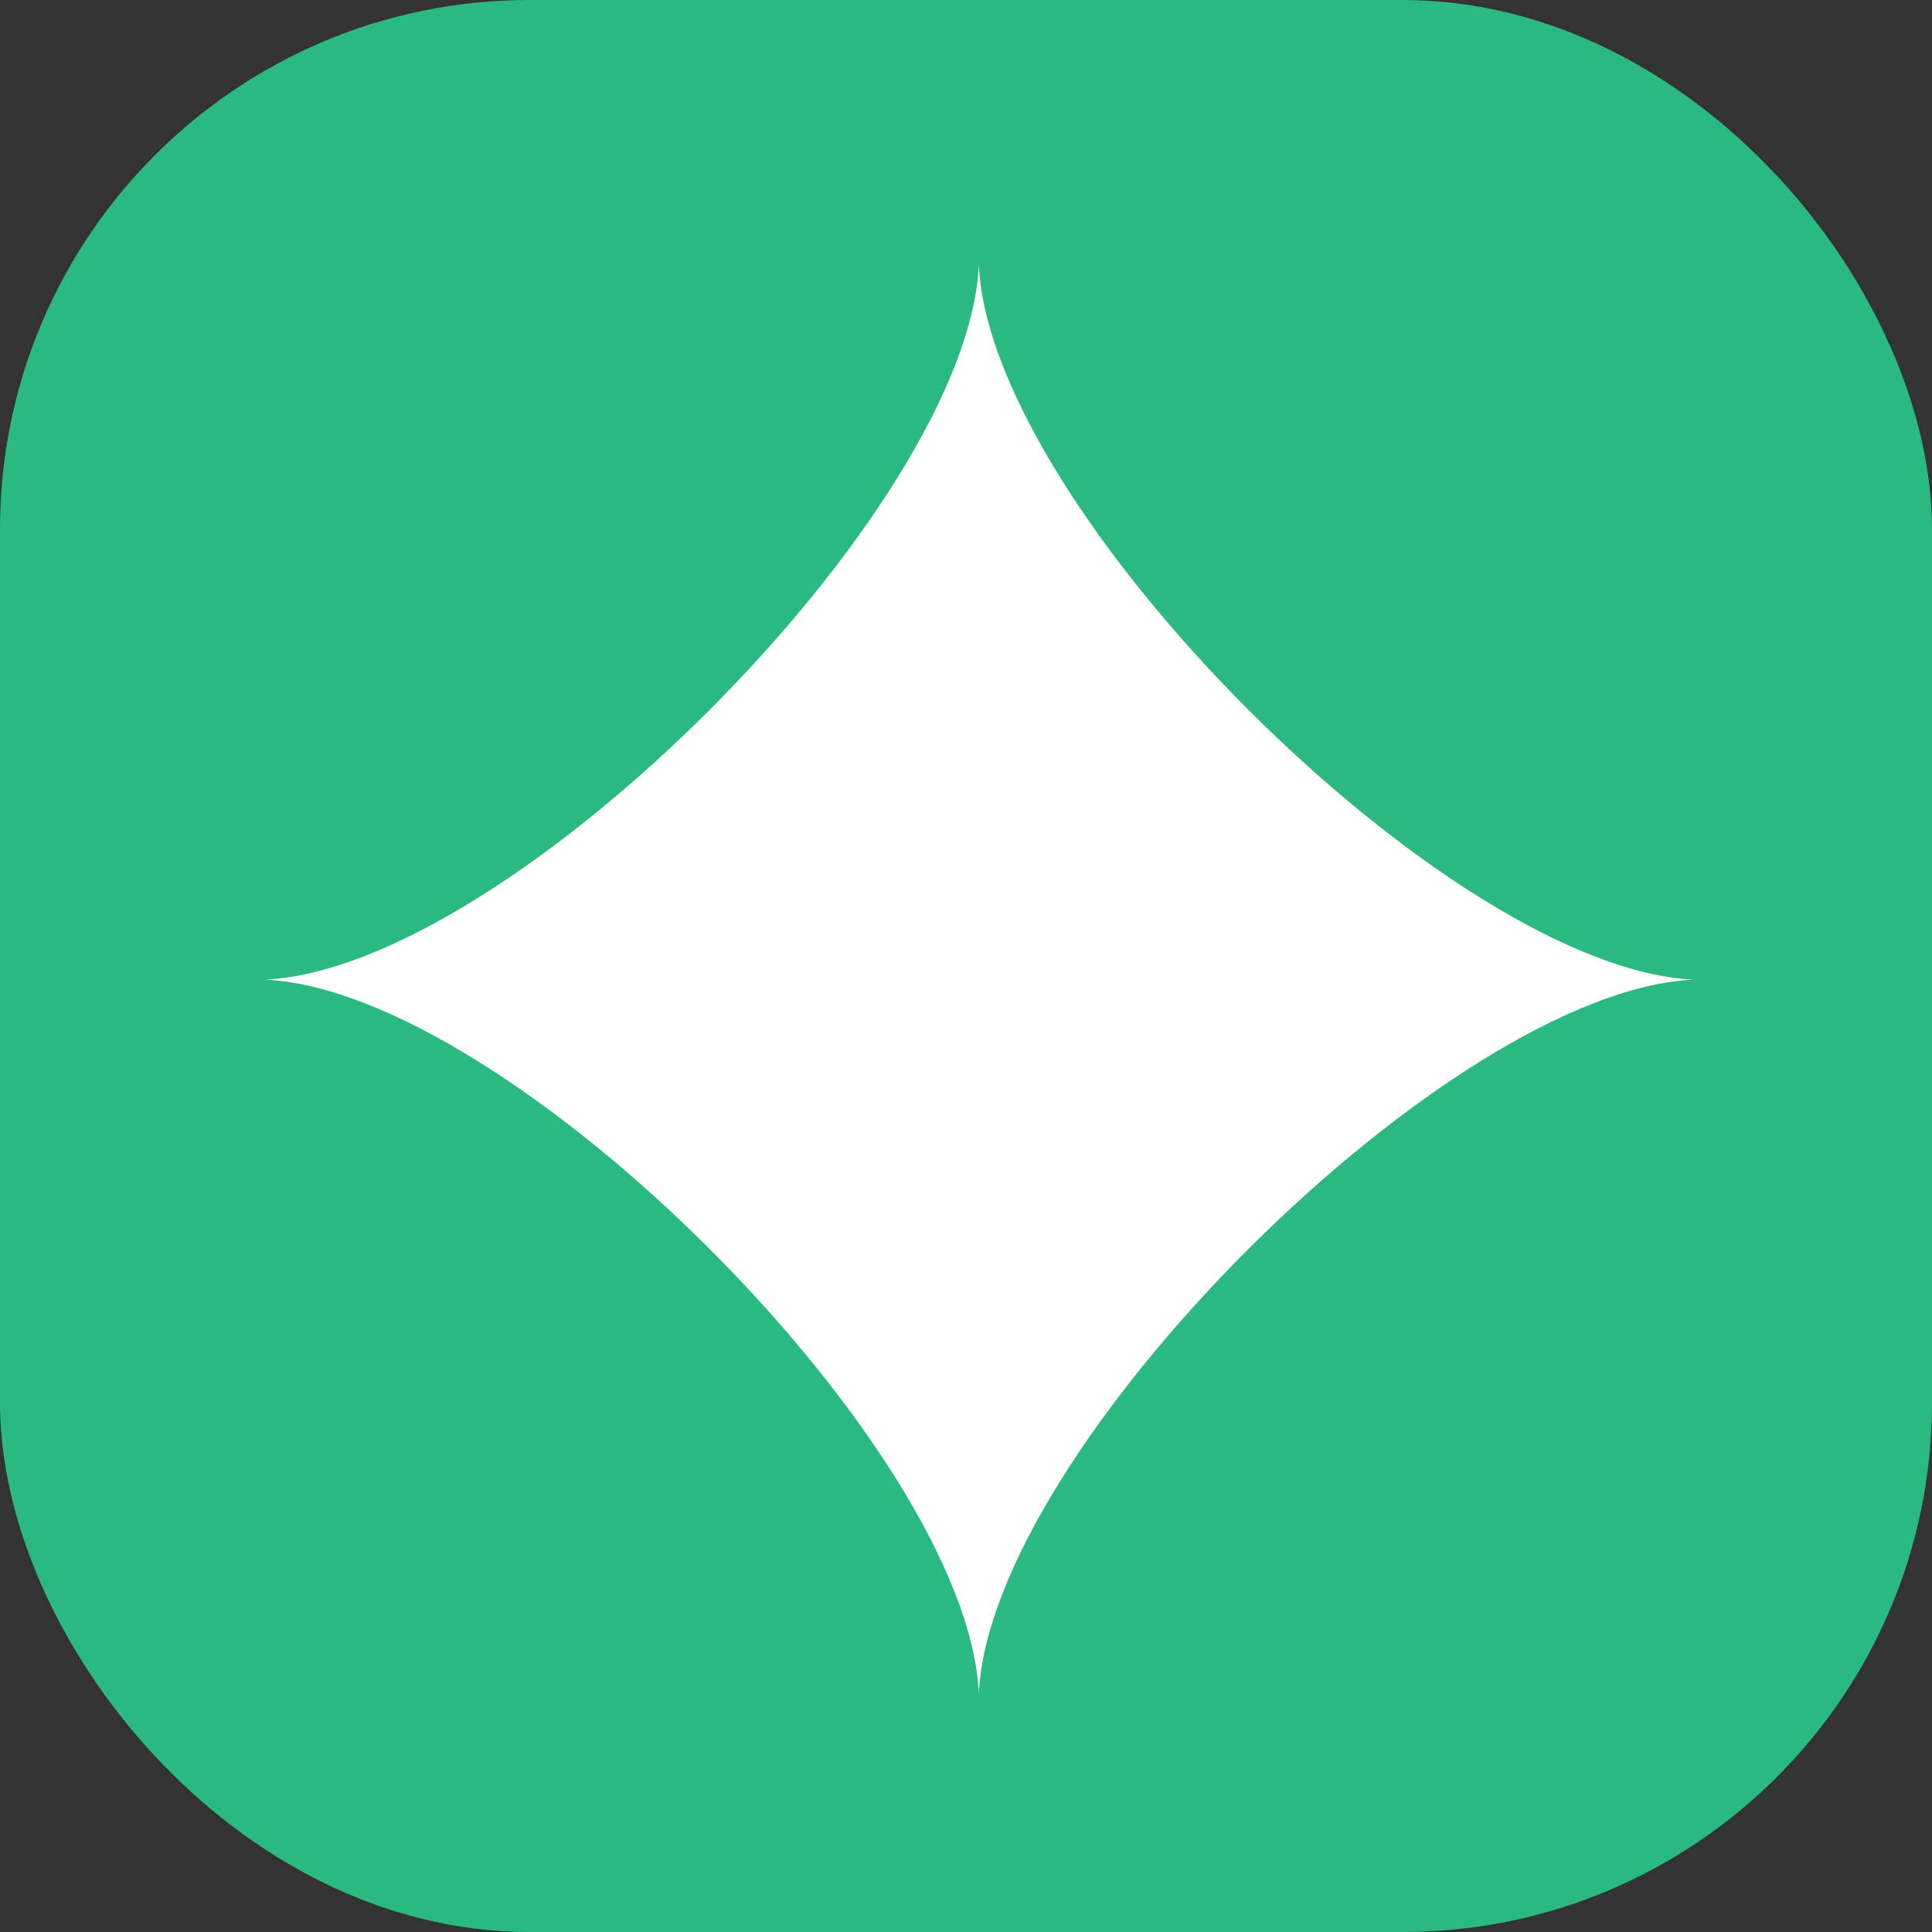
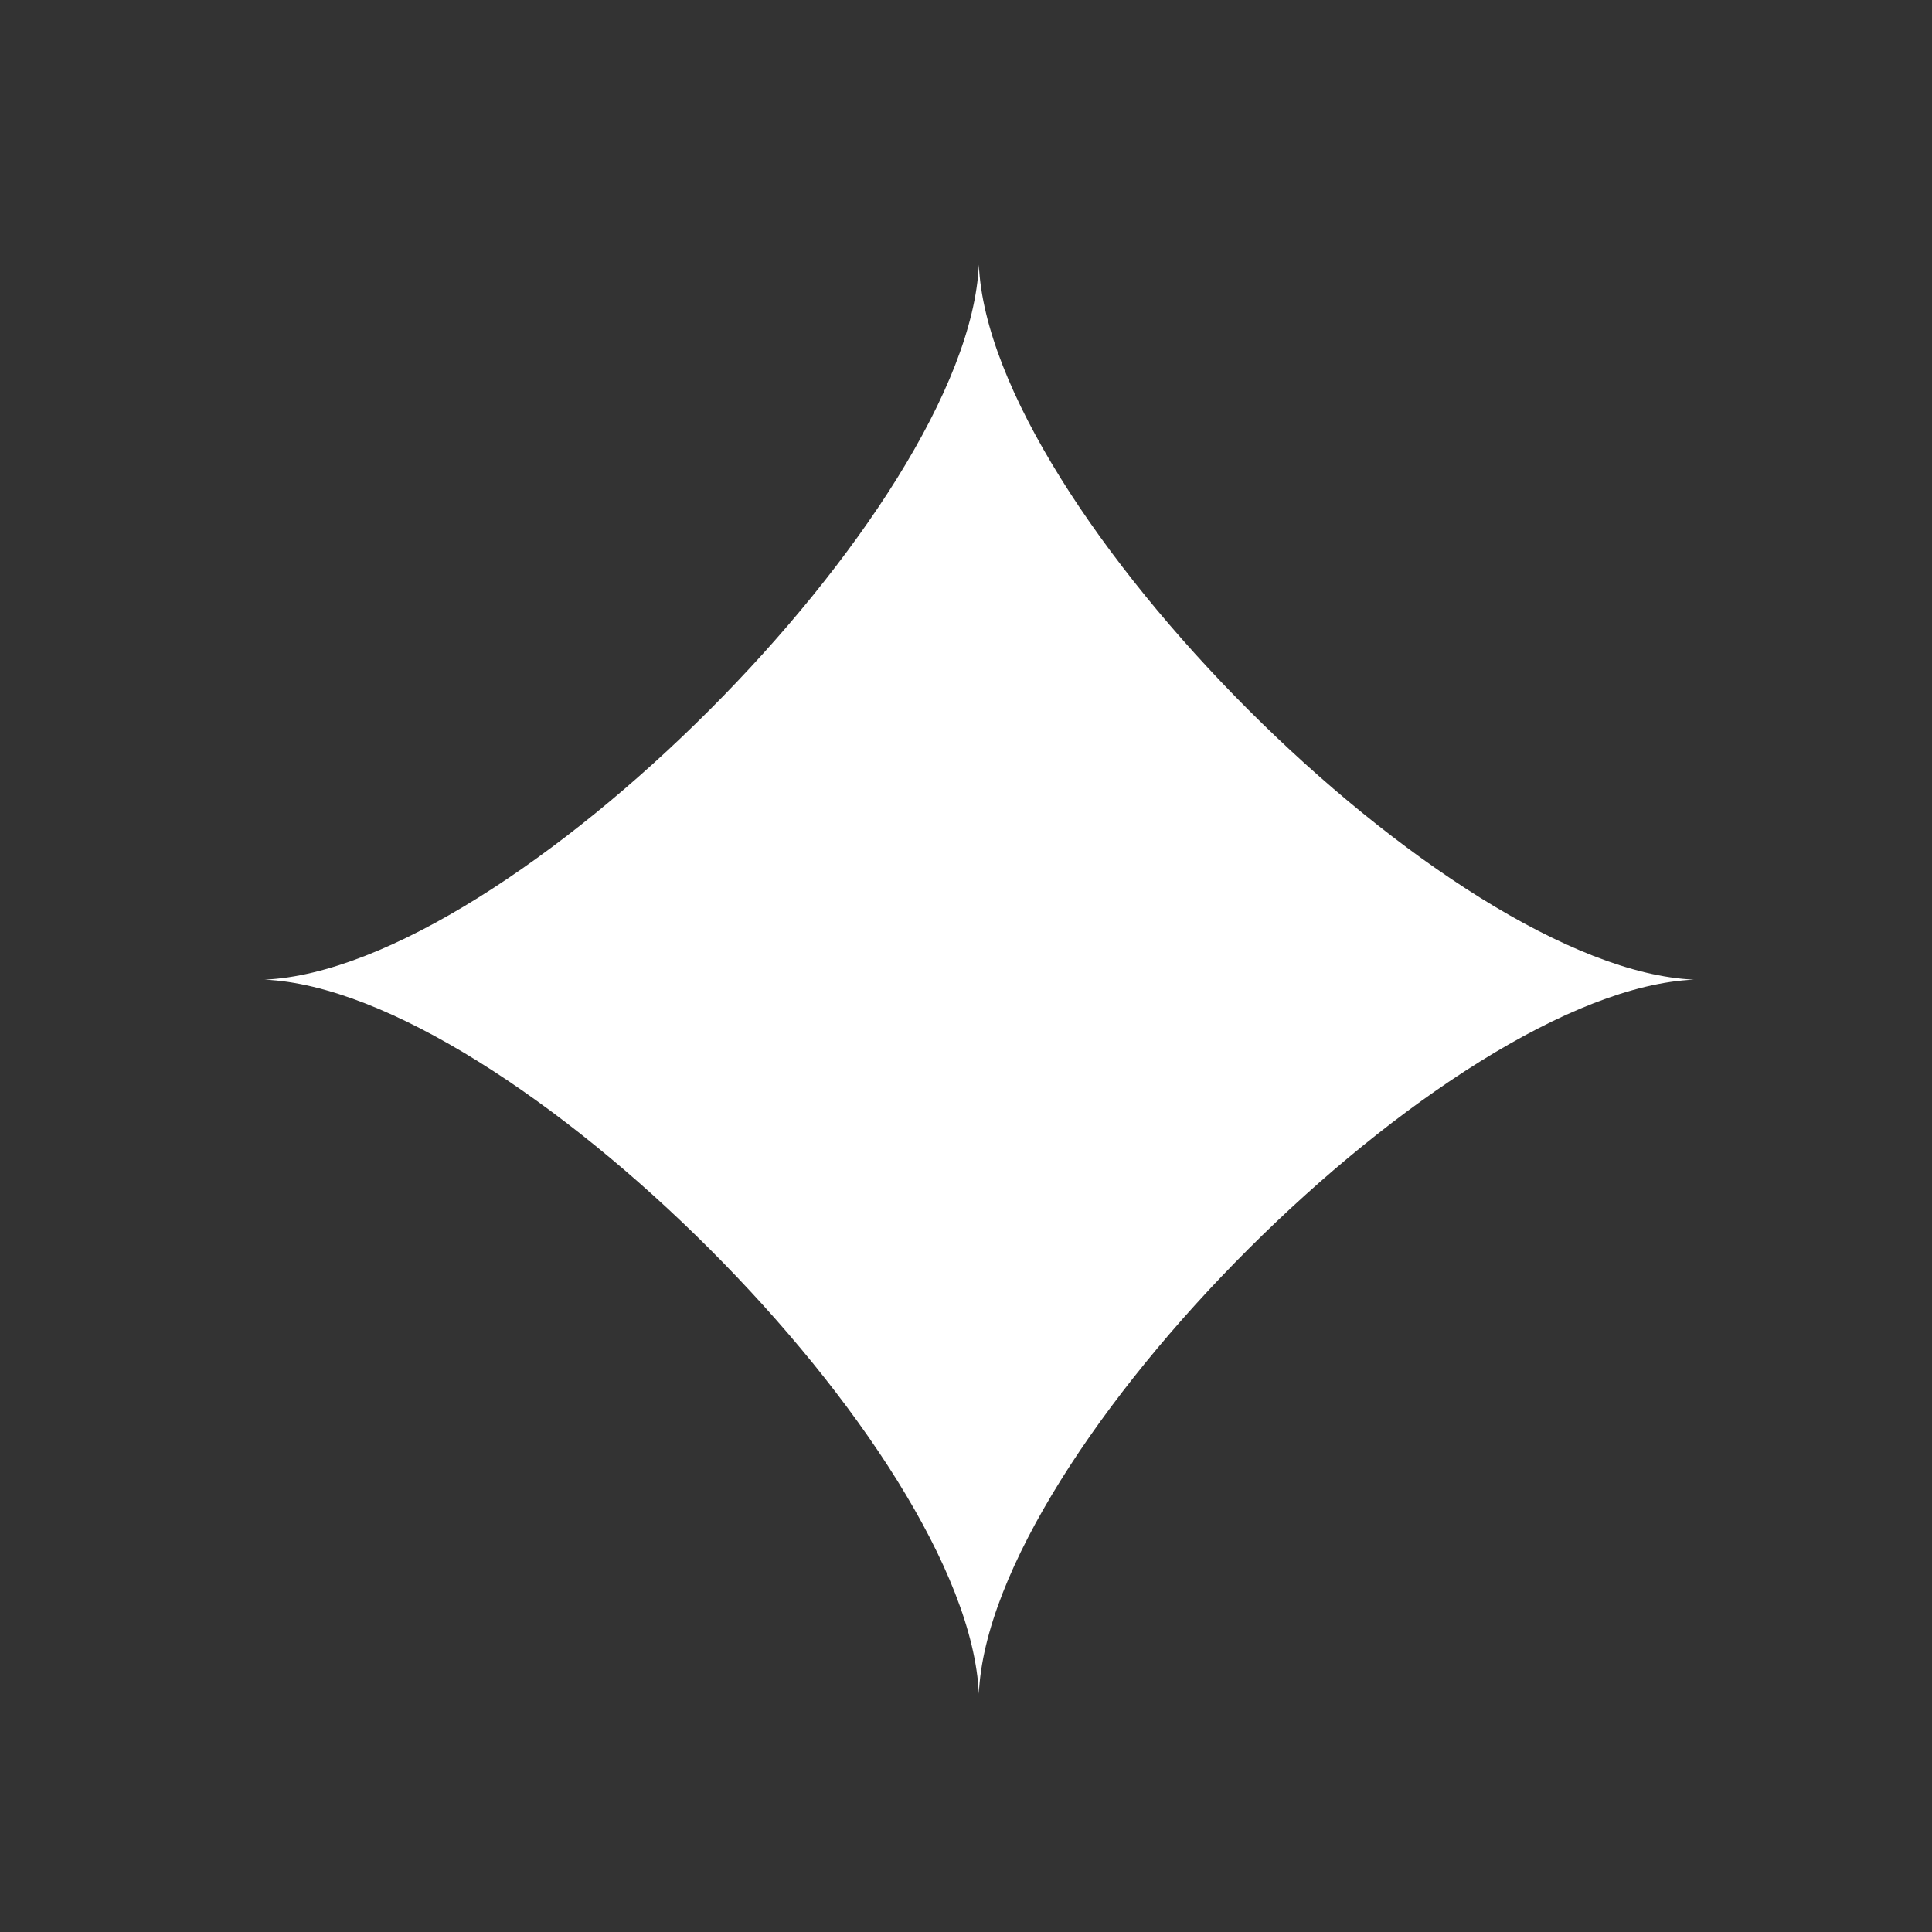
<svg xmlns="http://www.w3.org/2000/svg" width="73" height="73" viewBox="0 0 73 73" fill="none">
  <rect x="0" y="0" width="73" height="73" fill="#333333" stroke="none" />
-   <rect width="73" height="73" rx="20" fill="#29B981" />
  <path d="M64 37.015C54.74 36.601 37.395 19.26 36.985 10C36.575 19.26 19.26 36.601 10 37.015C19.26 37.429 36.575 54.74 36.985 64C37.395 54.74 54.74 37.429 64 37.015Z" fill="white" />
</svg>